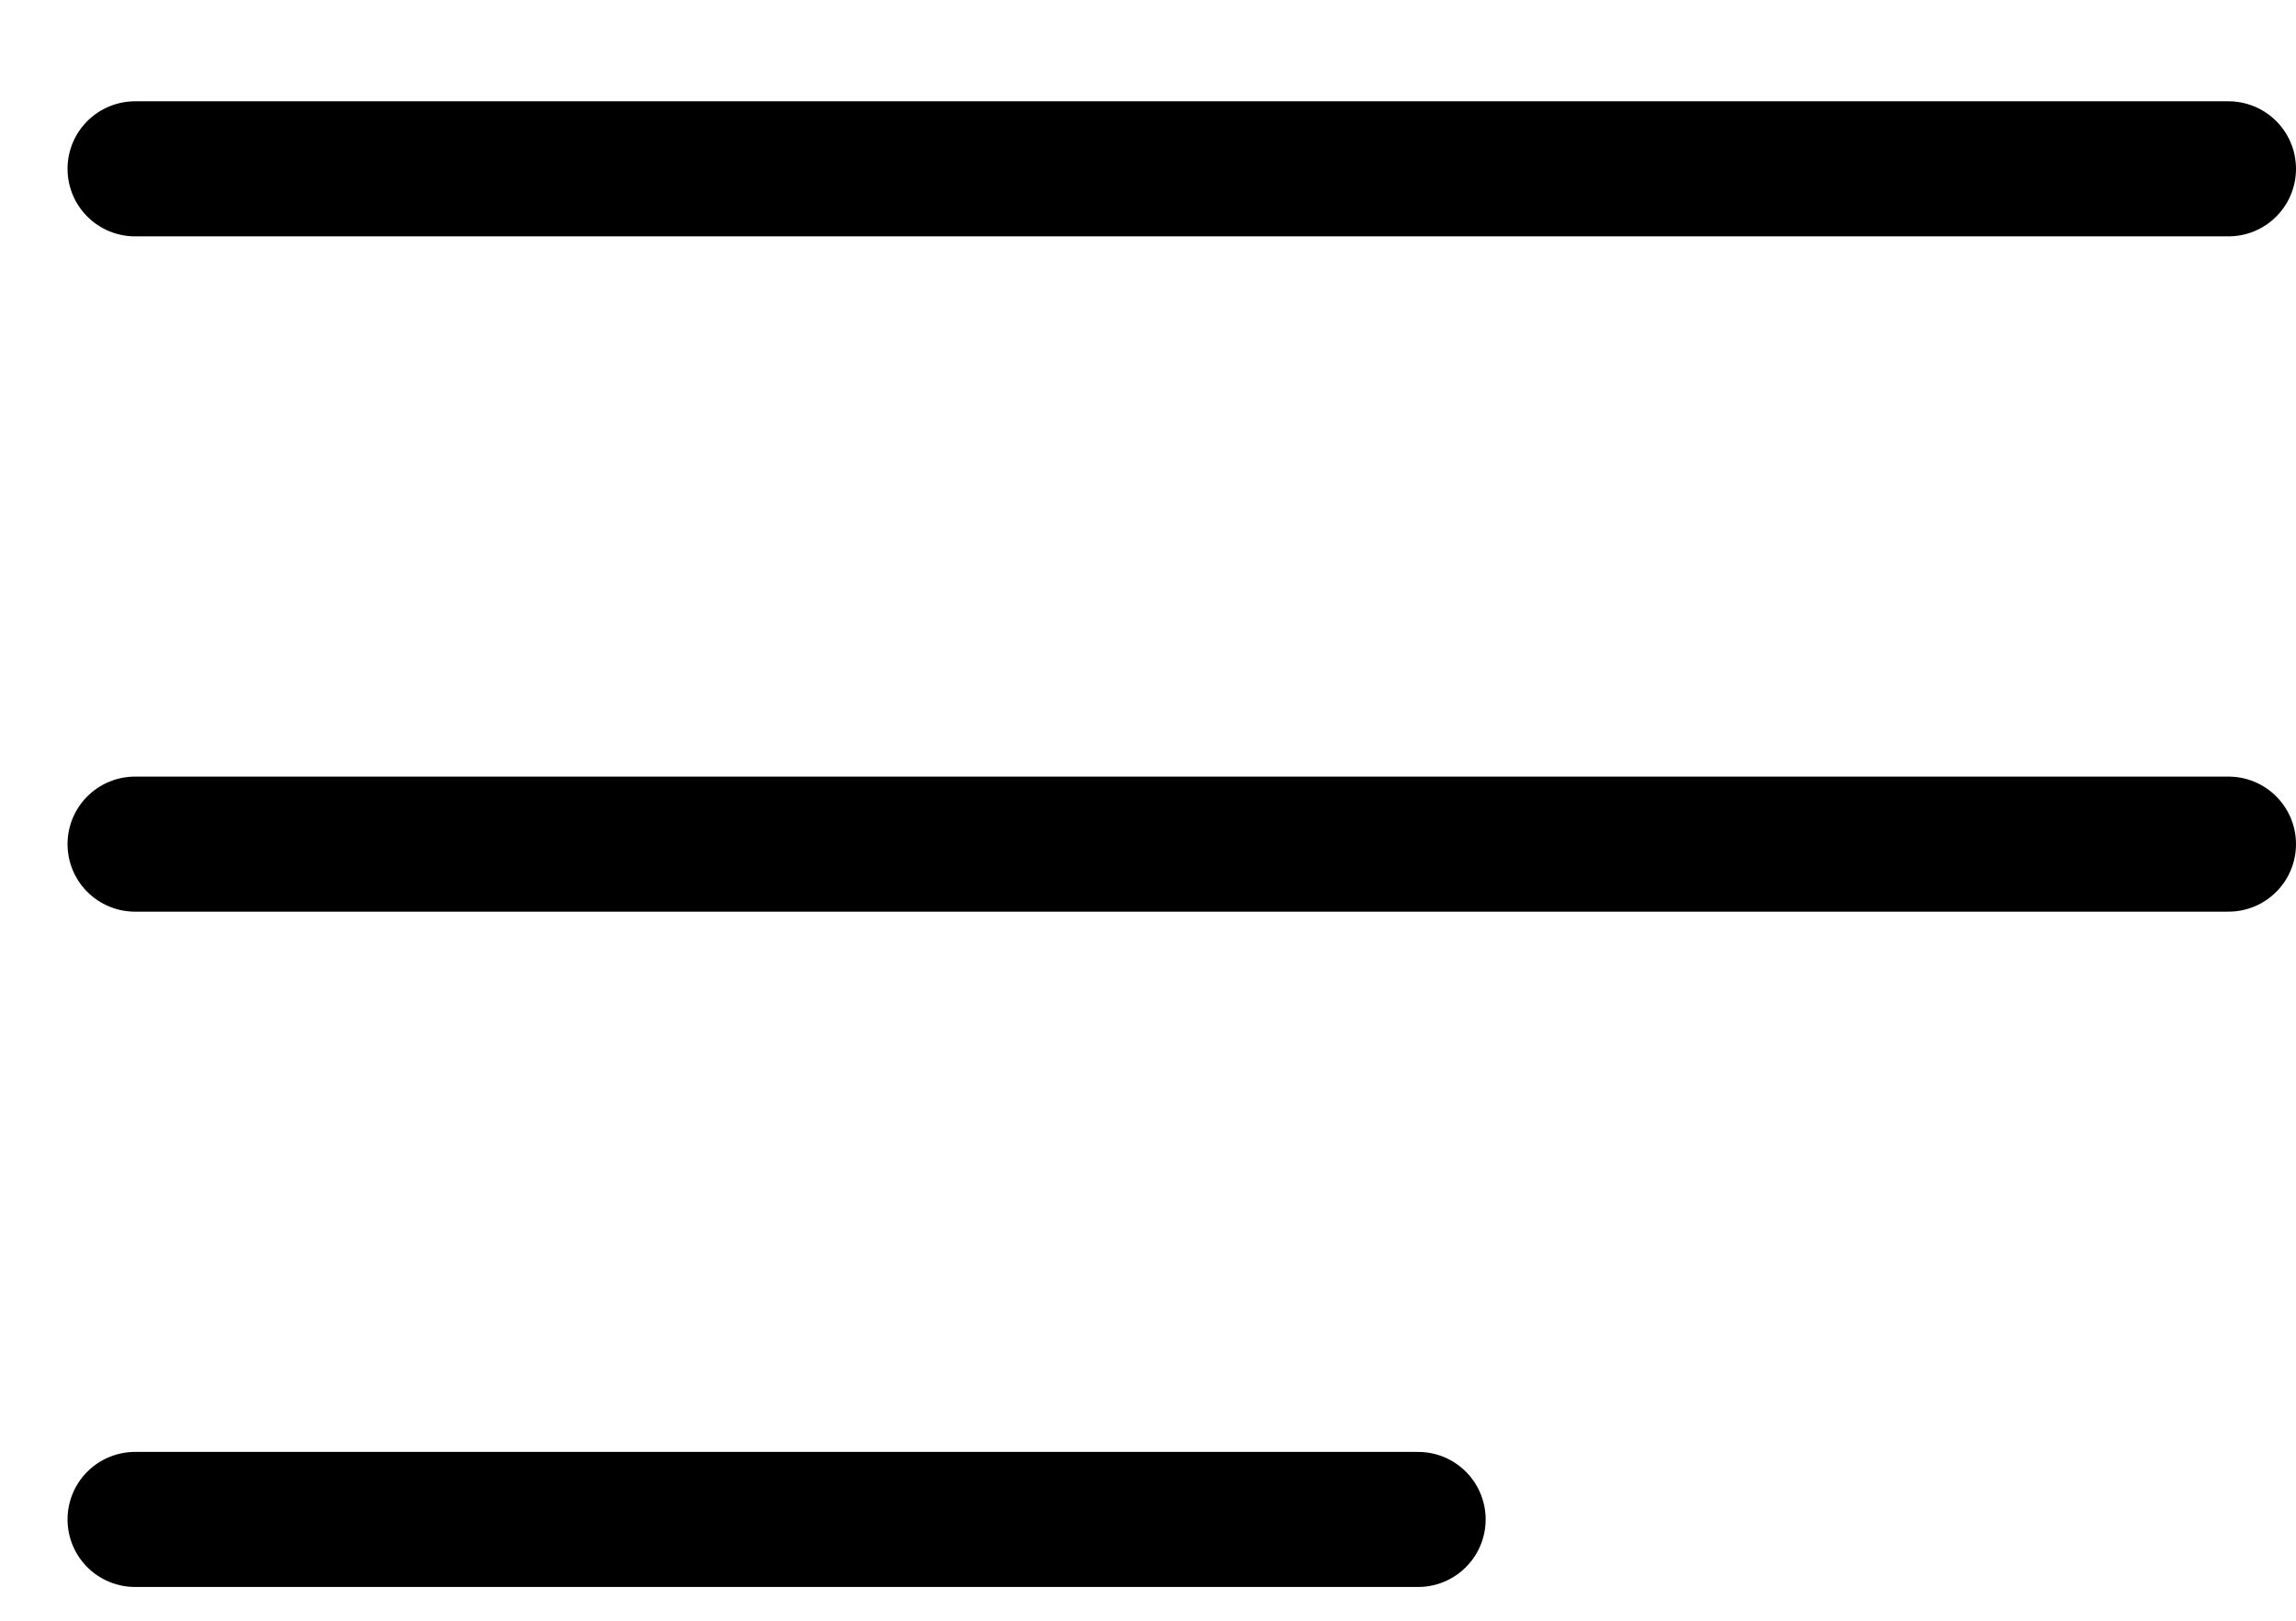
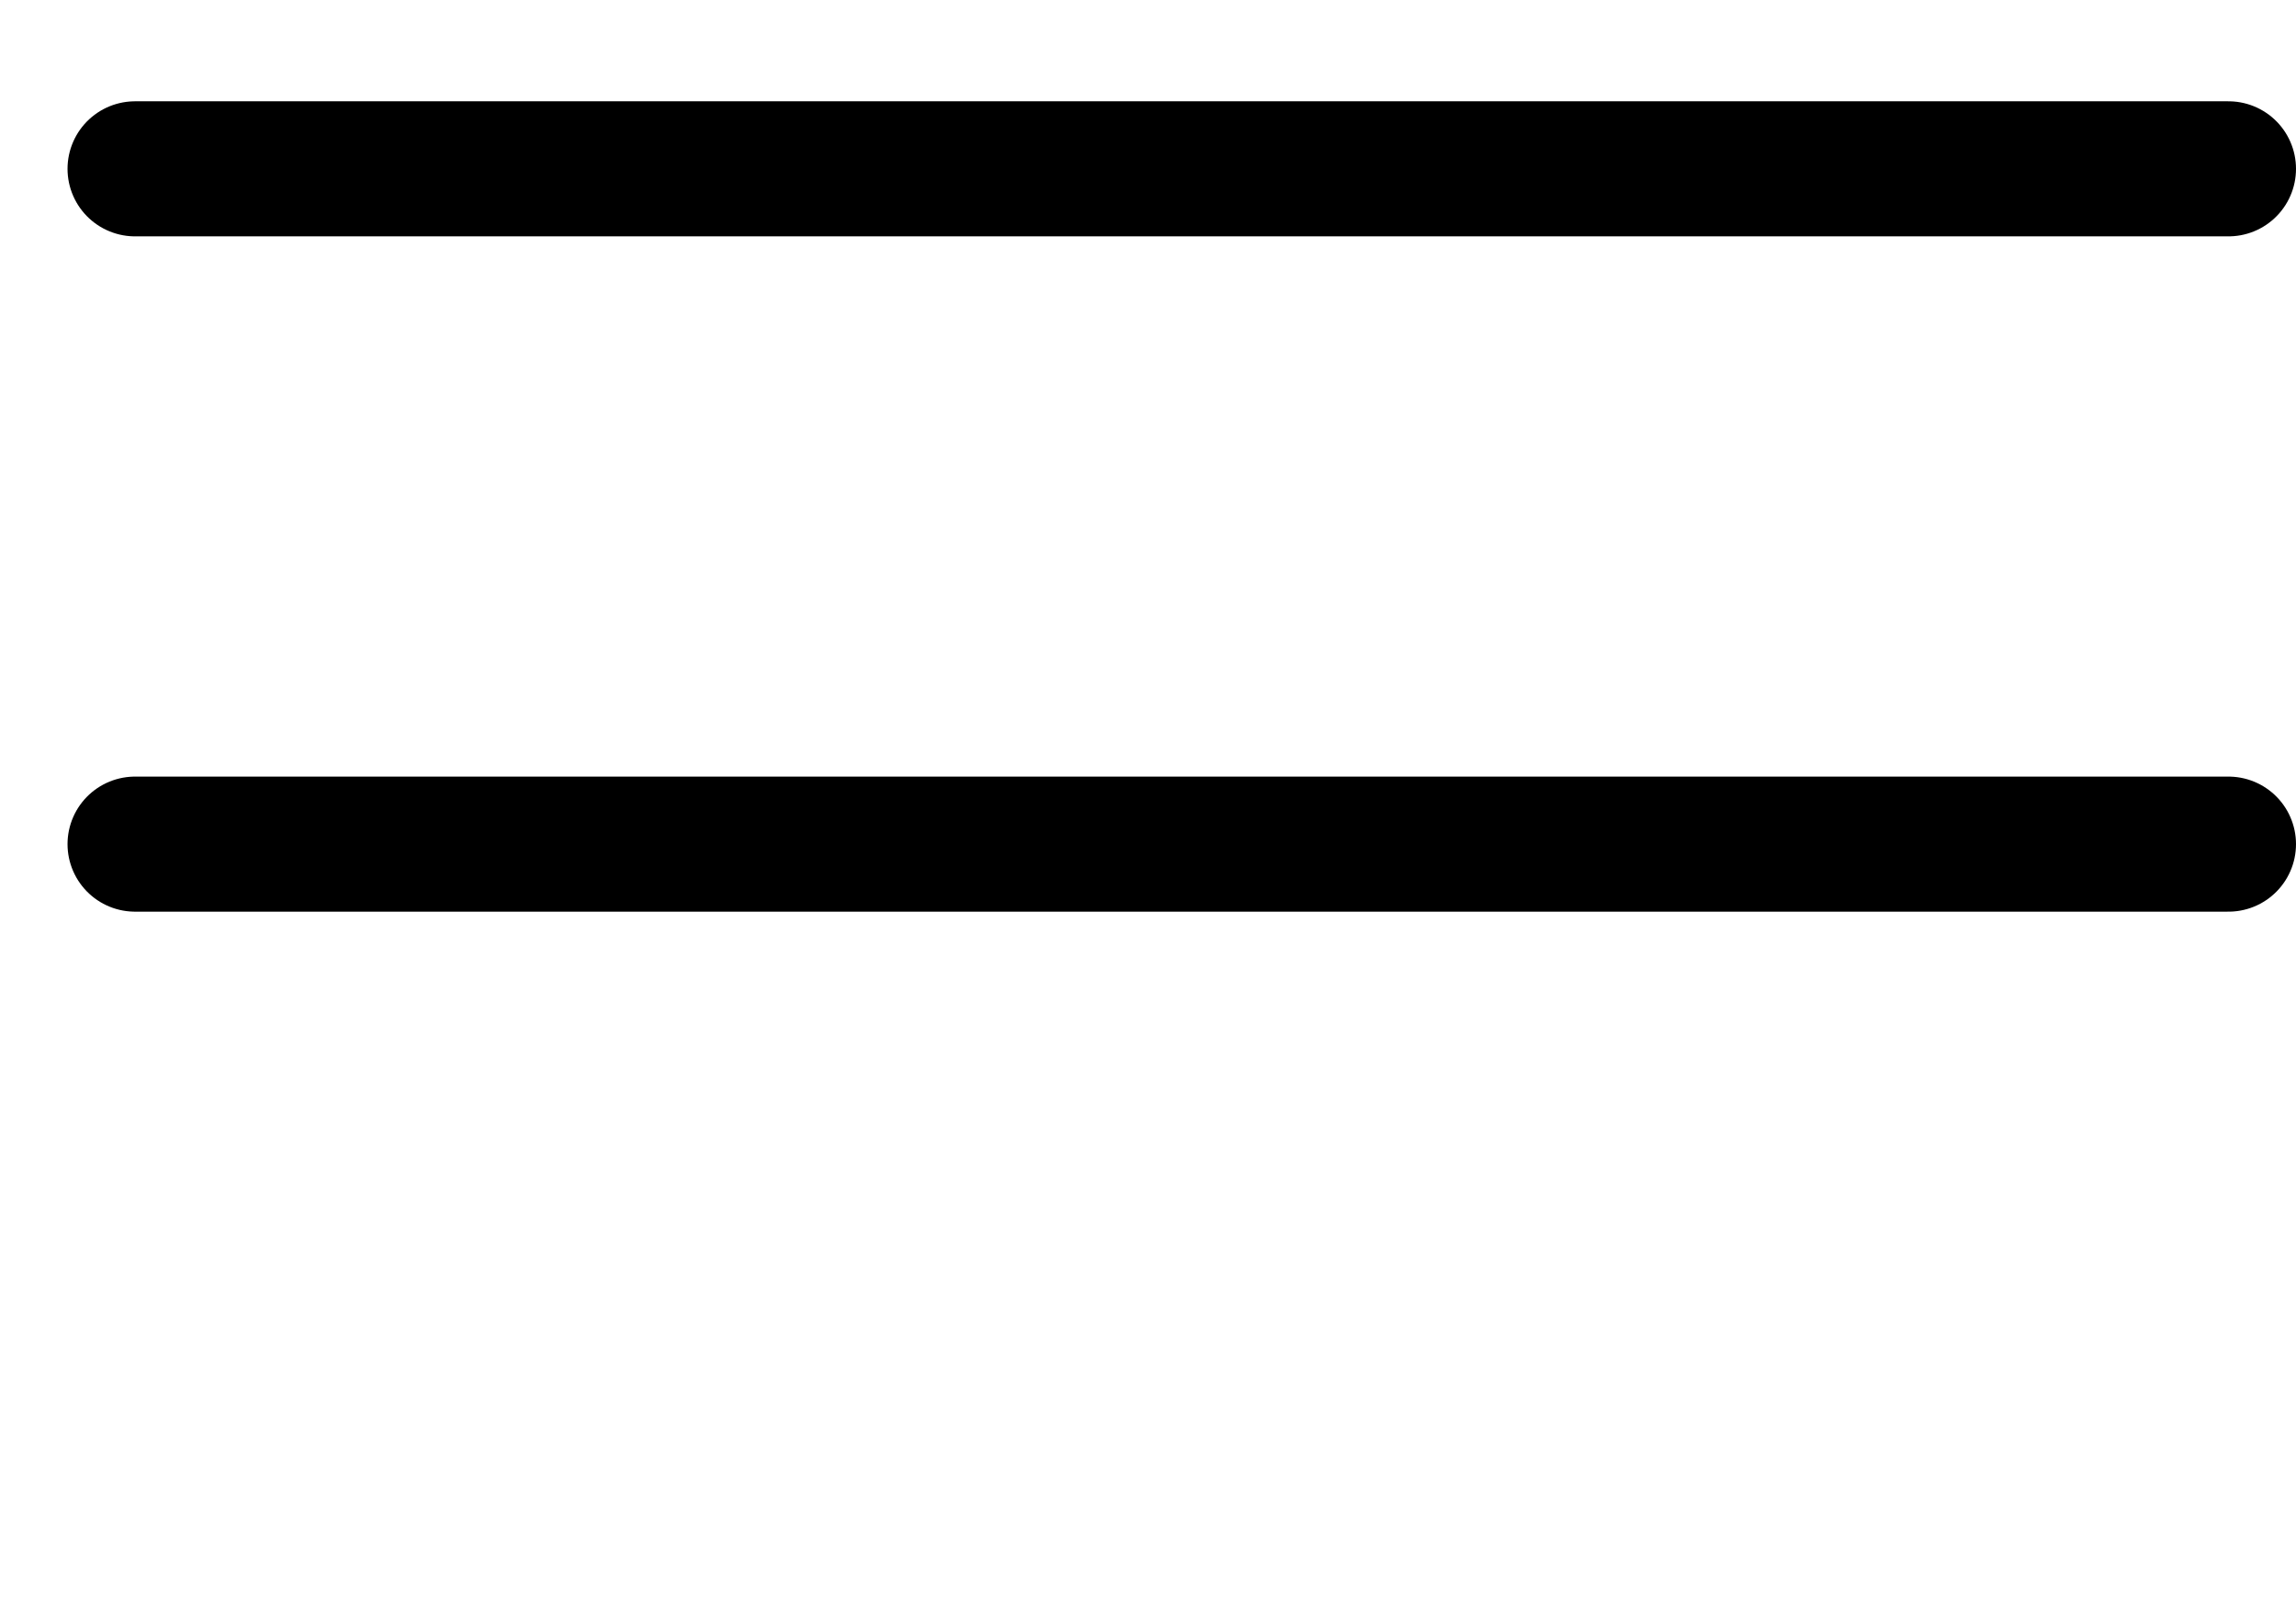
<svg xmlns="http://www.w3.org/2000/svg" width="17" height="12" viewBox="0 0 17 12">
  <g fill="none" fill-rule="evenodd" stroke="#000" stroke-linecap="round">
-     <path d="M0 5.25L15.5 5.25M0 10.25L9.5 10.25M0 .25L15.5.25" transform="translate(1 1)" />
+     <path d="M0 5.25L15.5 5.25M0 10.25M0 .25L15.5.25" transform="translate(1 1)" />
  </g>
</svg>